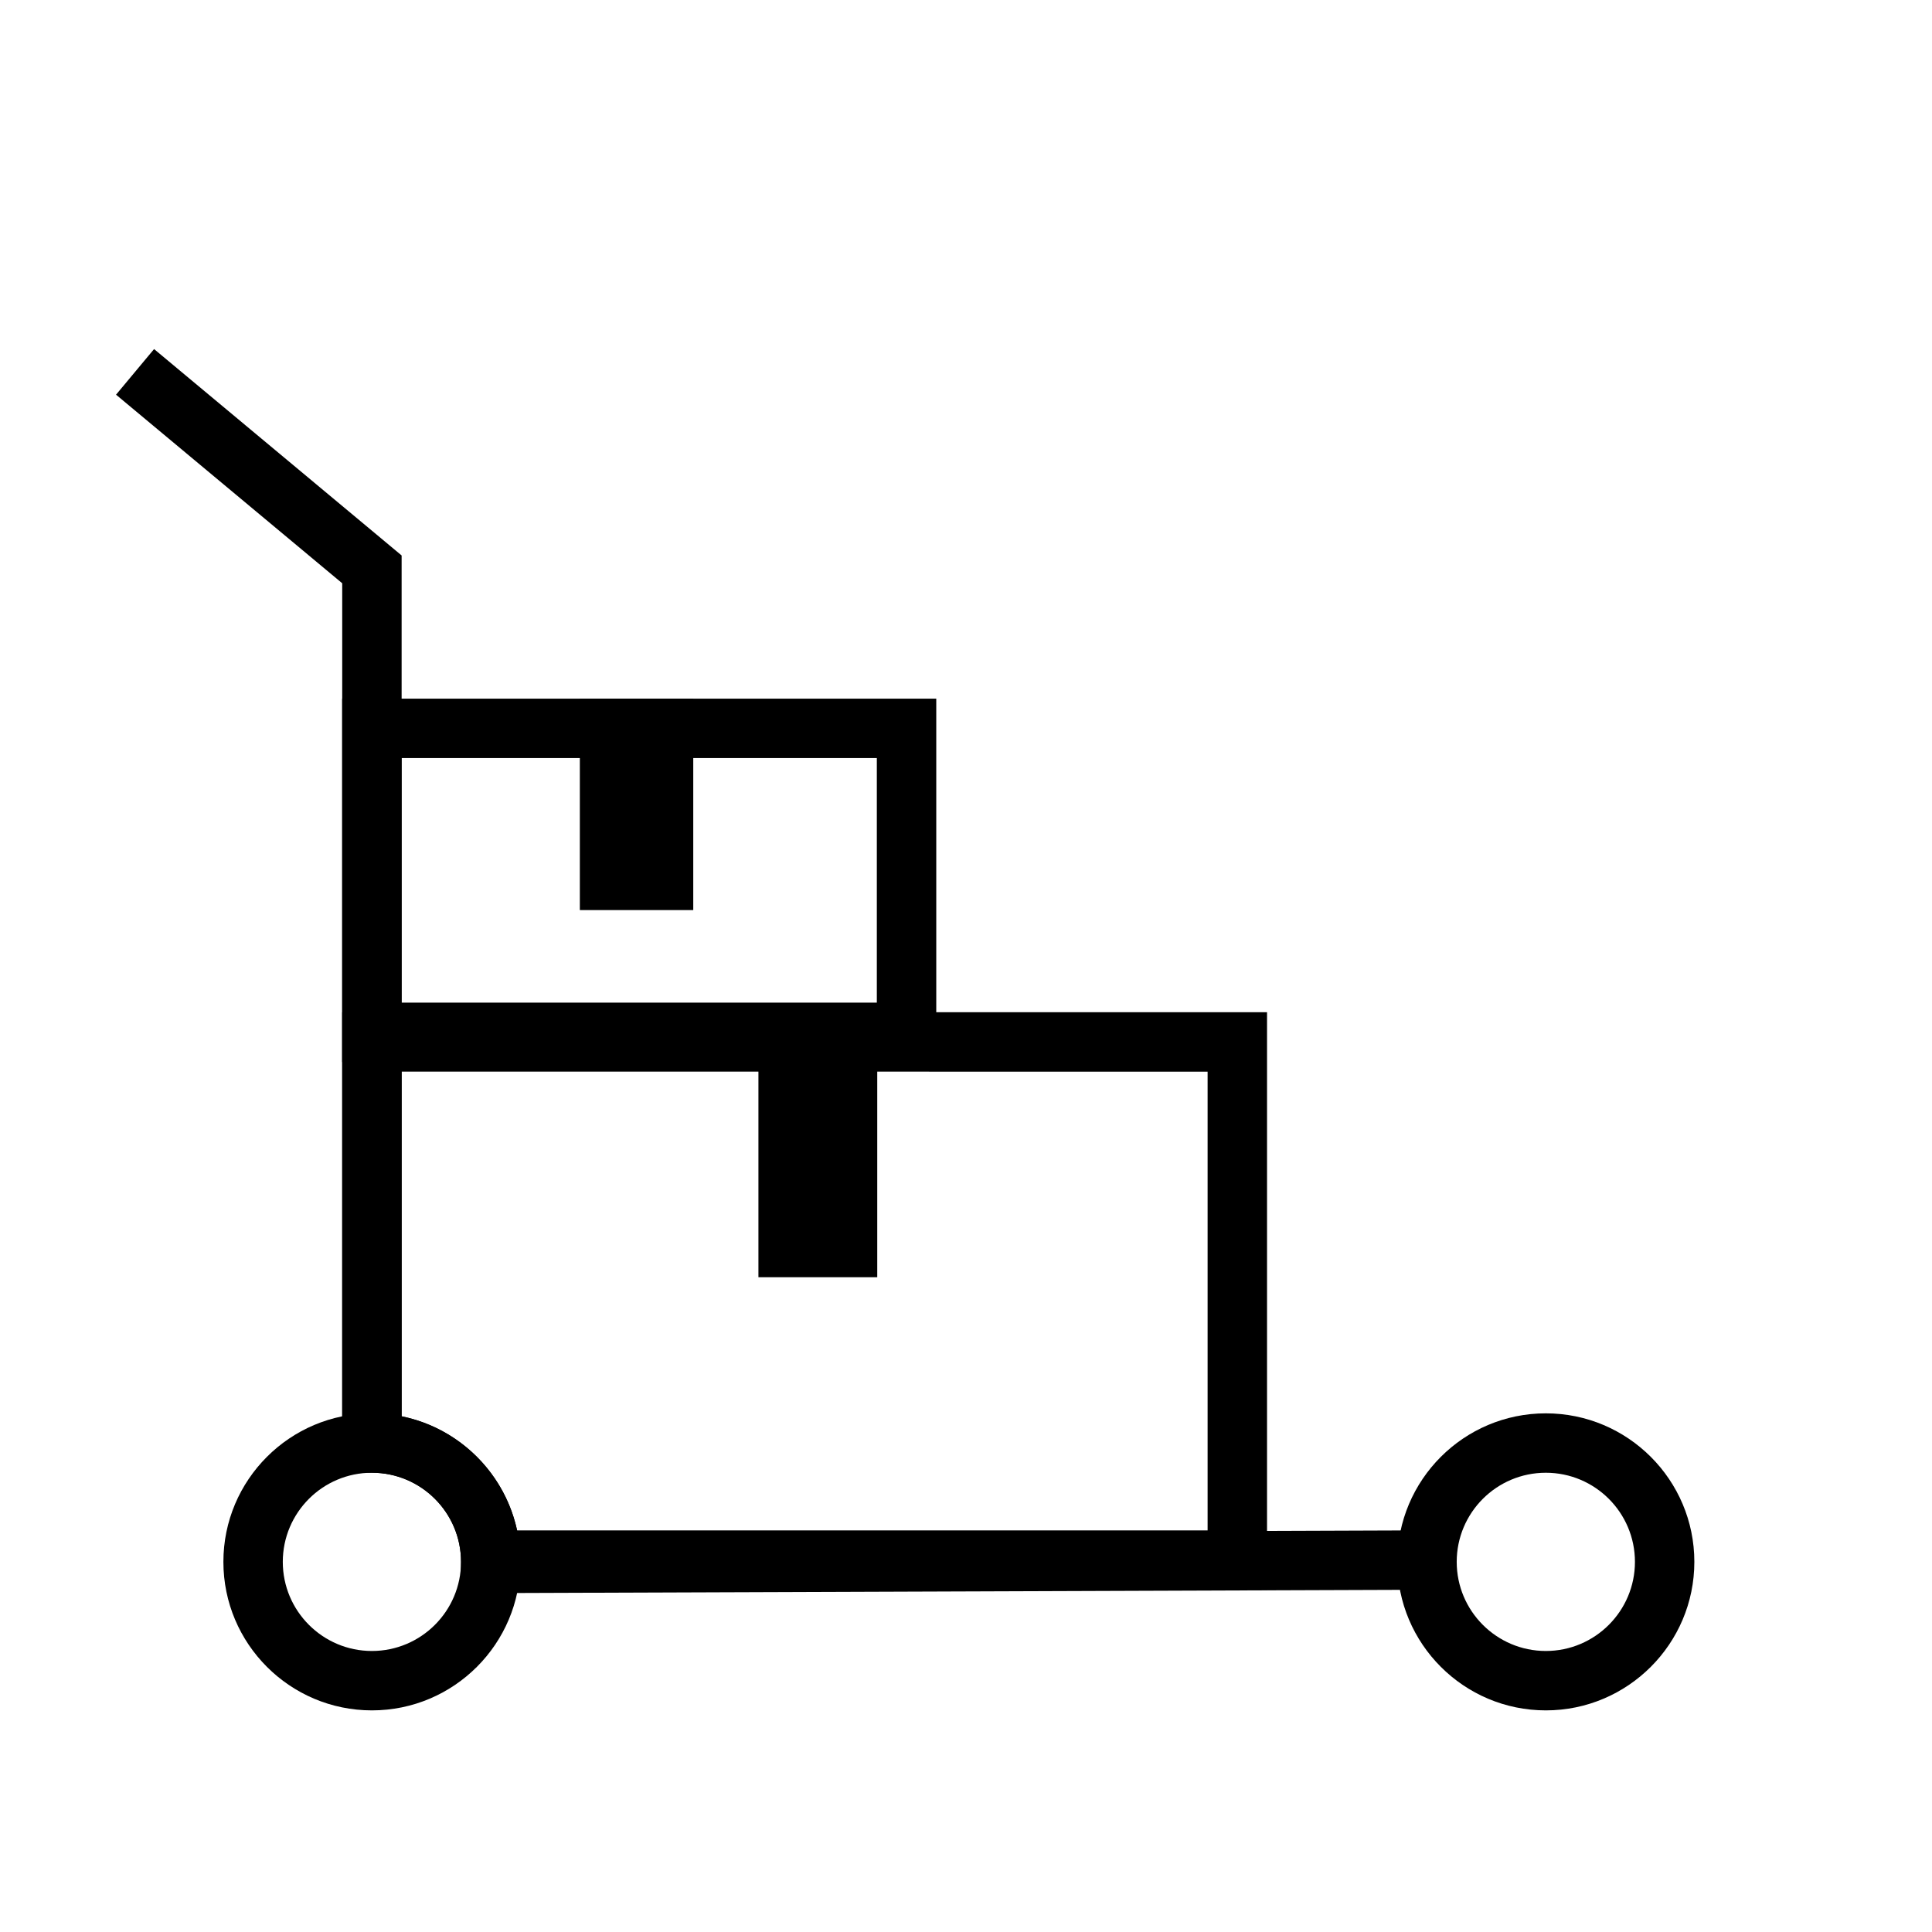
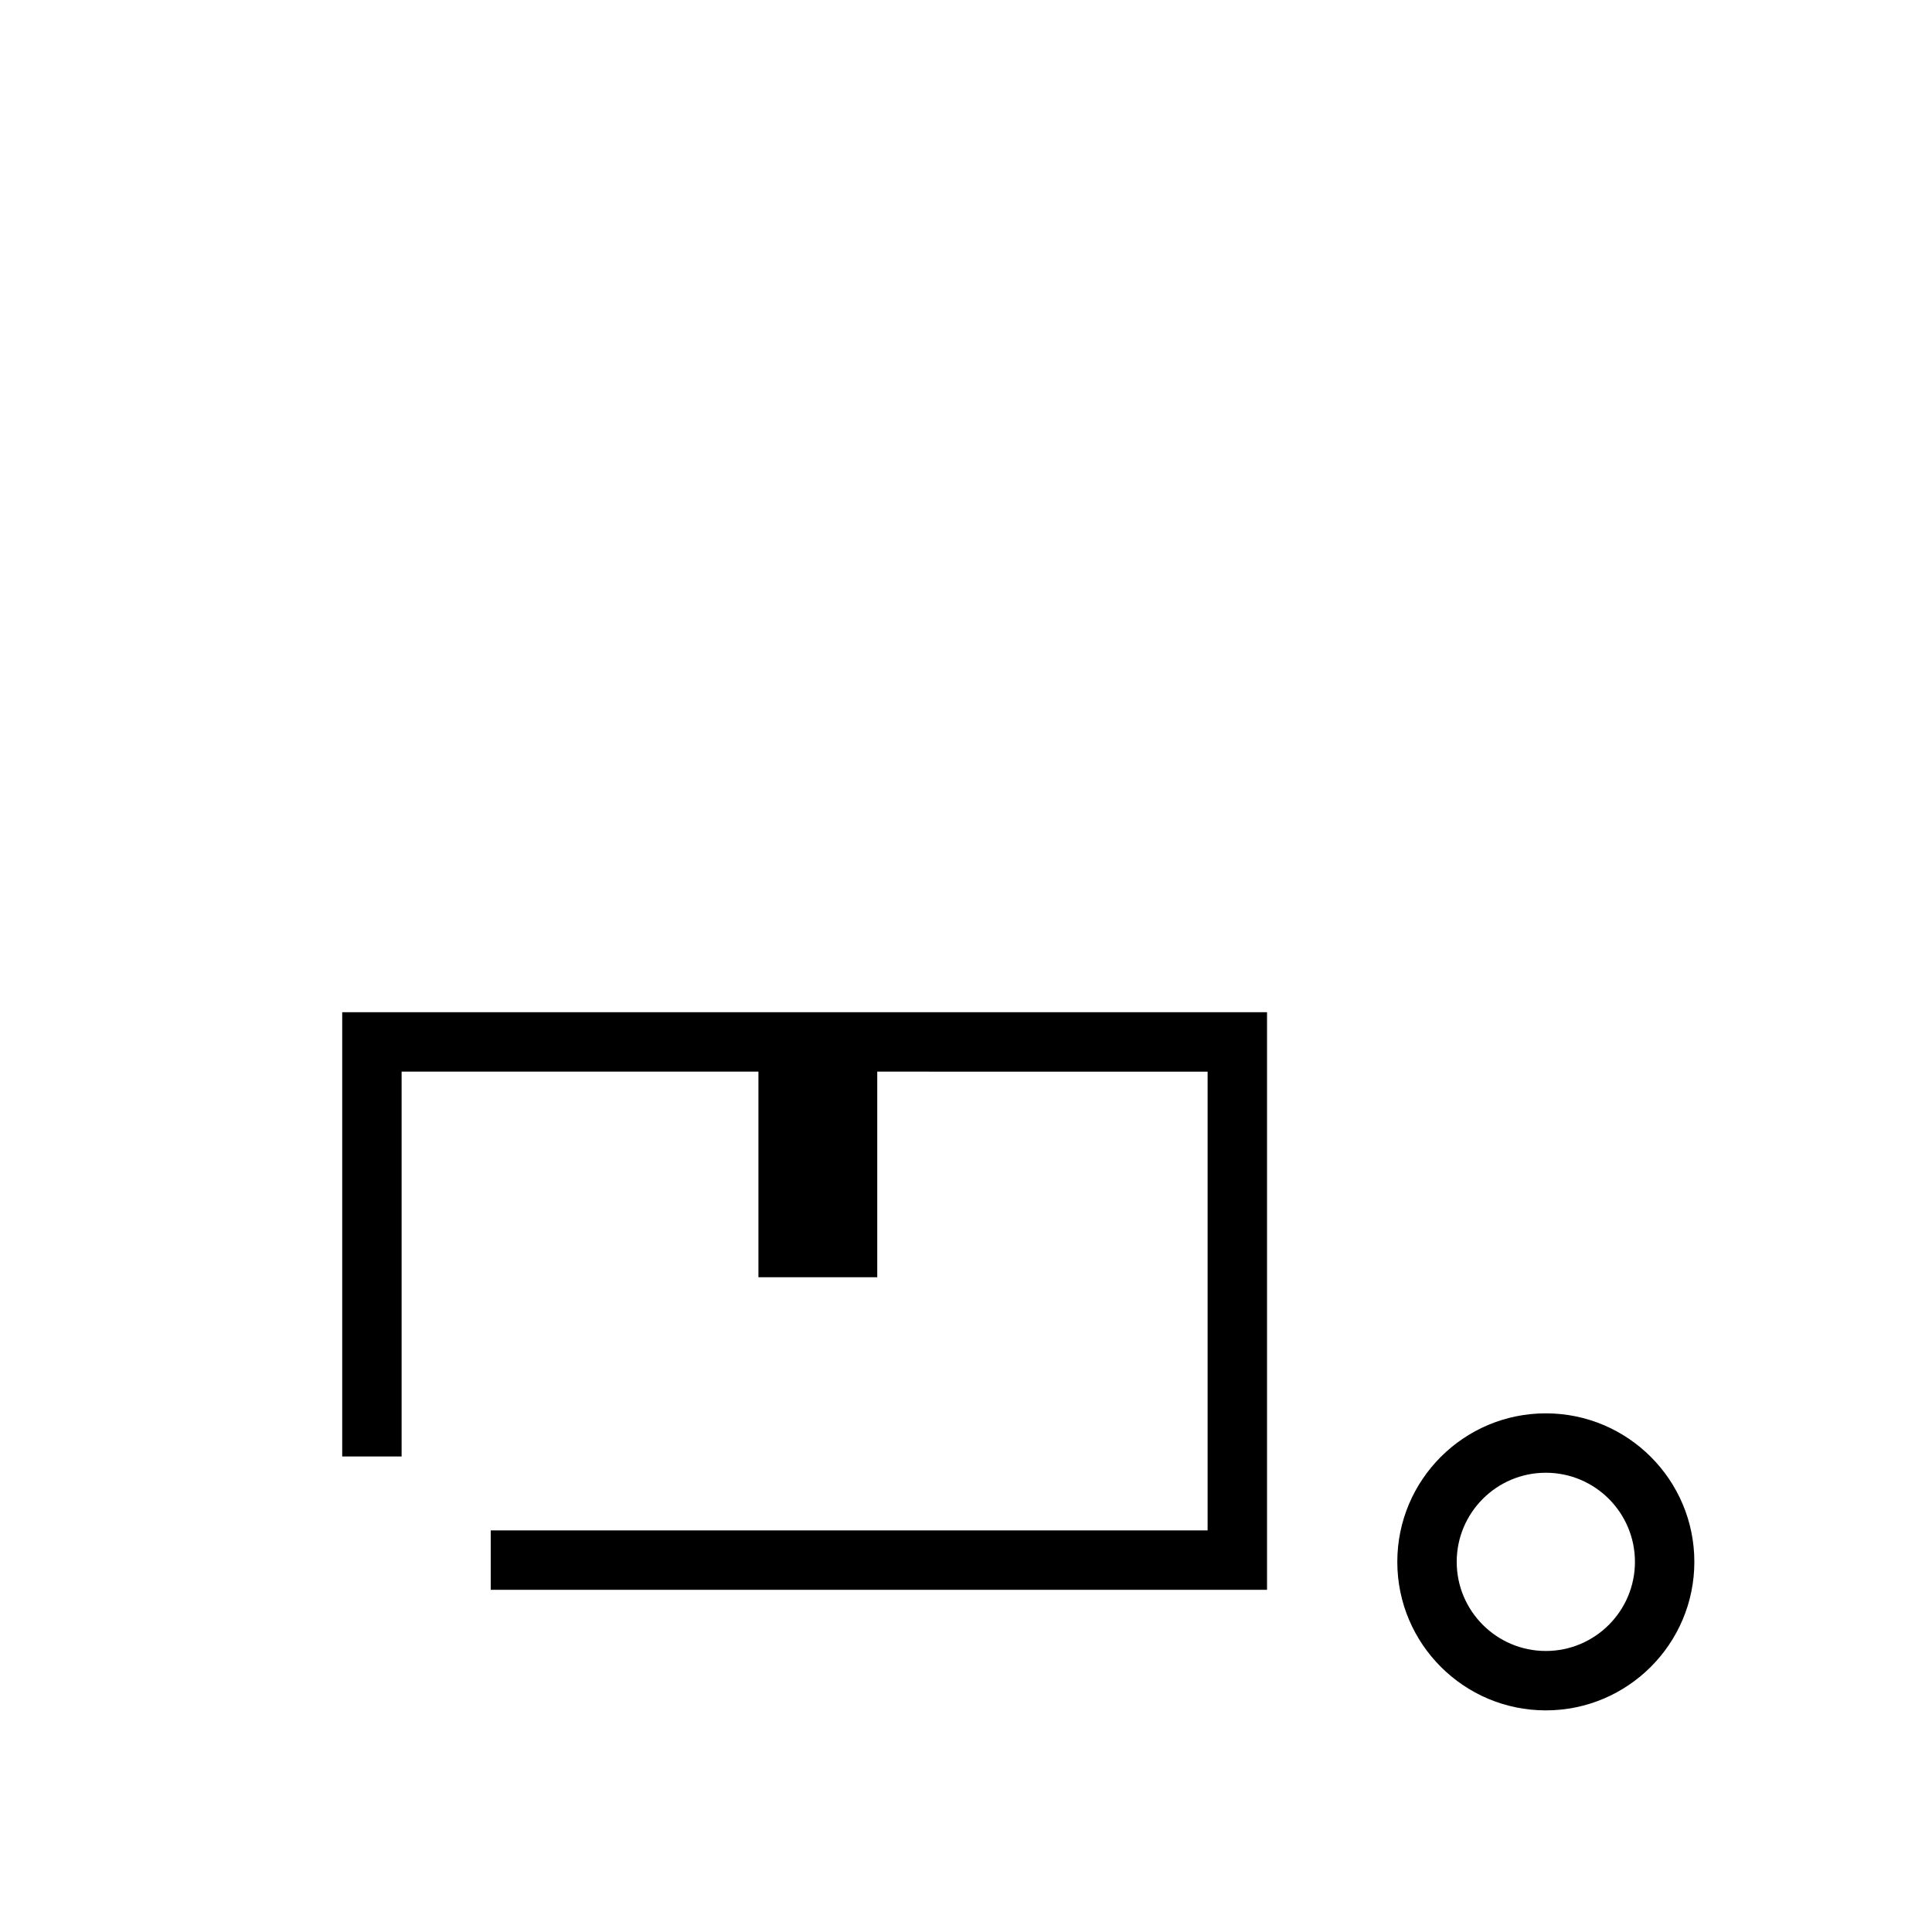
<svg xmlns="http://www.w3.org/2000/svg" fill="#000000" width="800px" height="800px" version="1.1" viewBox="144 144 512 512">
  <g fill-rule="evenodd">
-     <path d="m234.69 298.57-59.938-49.973 10.078-12.09 65.605 54.695v228.13c15.539 3.148 27.773 15.492 30.781 31.094l240.93-0.867 0.062 15.742-256.14 0.914 0.109-8.312c0-13.035-10.578-23.617-23.617-23.617h-7.871z" />
-     <path d="m242.56 518.55c-21.727 0-39.359 17.633-39.359 39.359 0 21.711 17.633 39.359 39.359 39.359 21.727 0 39.359-17.648 39.359-39.359 0-21.727-17.633-39.359-39.359-39.359zm0 15.742c13.035 0 23.617 10.578 23.617 23.617 0 13.02-10.578 23.617-23.617 23.617-13.035 0-23.617-10.598-23.617-23.617 0-13.035 10.578-23.617 23.617-23.617z" />
    <path d="m553.66 518.55c-21.727 0-39.359 17.633-39.359 39.359 0 21.711 17.633 39.359 39.359 39.359 21.711 0 39.359-17.648 39.359-39.359 0-21.727-17.648-39.359-39.359-39.359zm0 15.742c13.035 0 23.617 10.578 23.617 23.617 0 13.02-10.578 23.617-23.617 23.617-13.035 0-23.617-10.598-23.617-23.617 0-13.035 10.578-23.617 23.617-23.617z" />
    <path d="m250.43 427.99v101.99h-15.742v-117.73h245.09v153.06h-205.73v-15.742h189.98v-121.57z" />
-     <path d="m392.12 329.15h-157.44v96.305h157.44zm-141.7 15.742v64.816h125.95v-64.816z" />
-     <path d="m327.72 329.15h-30.055v56.031h30.055z" />
    <path d="m376.48 412.67h-31.488v69.809h31.488z" />
  </g>
</svg>